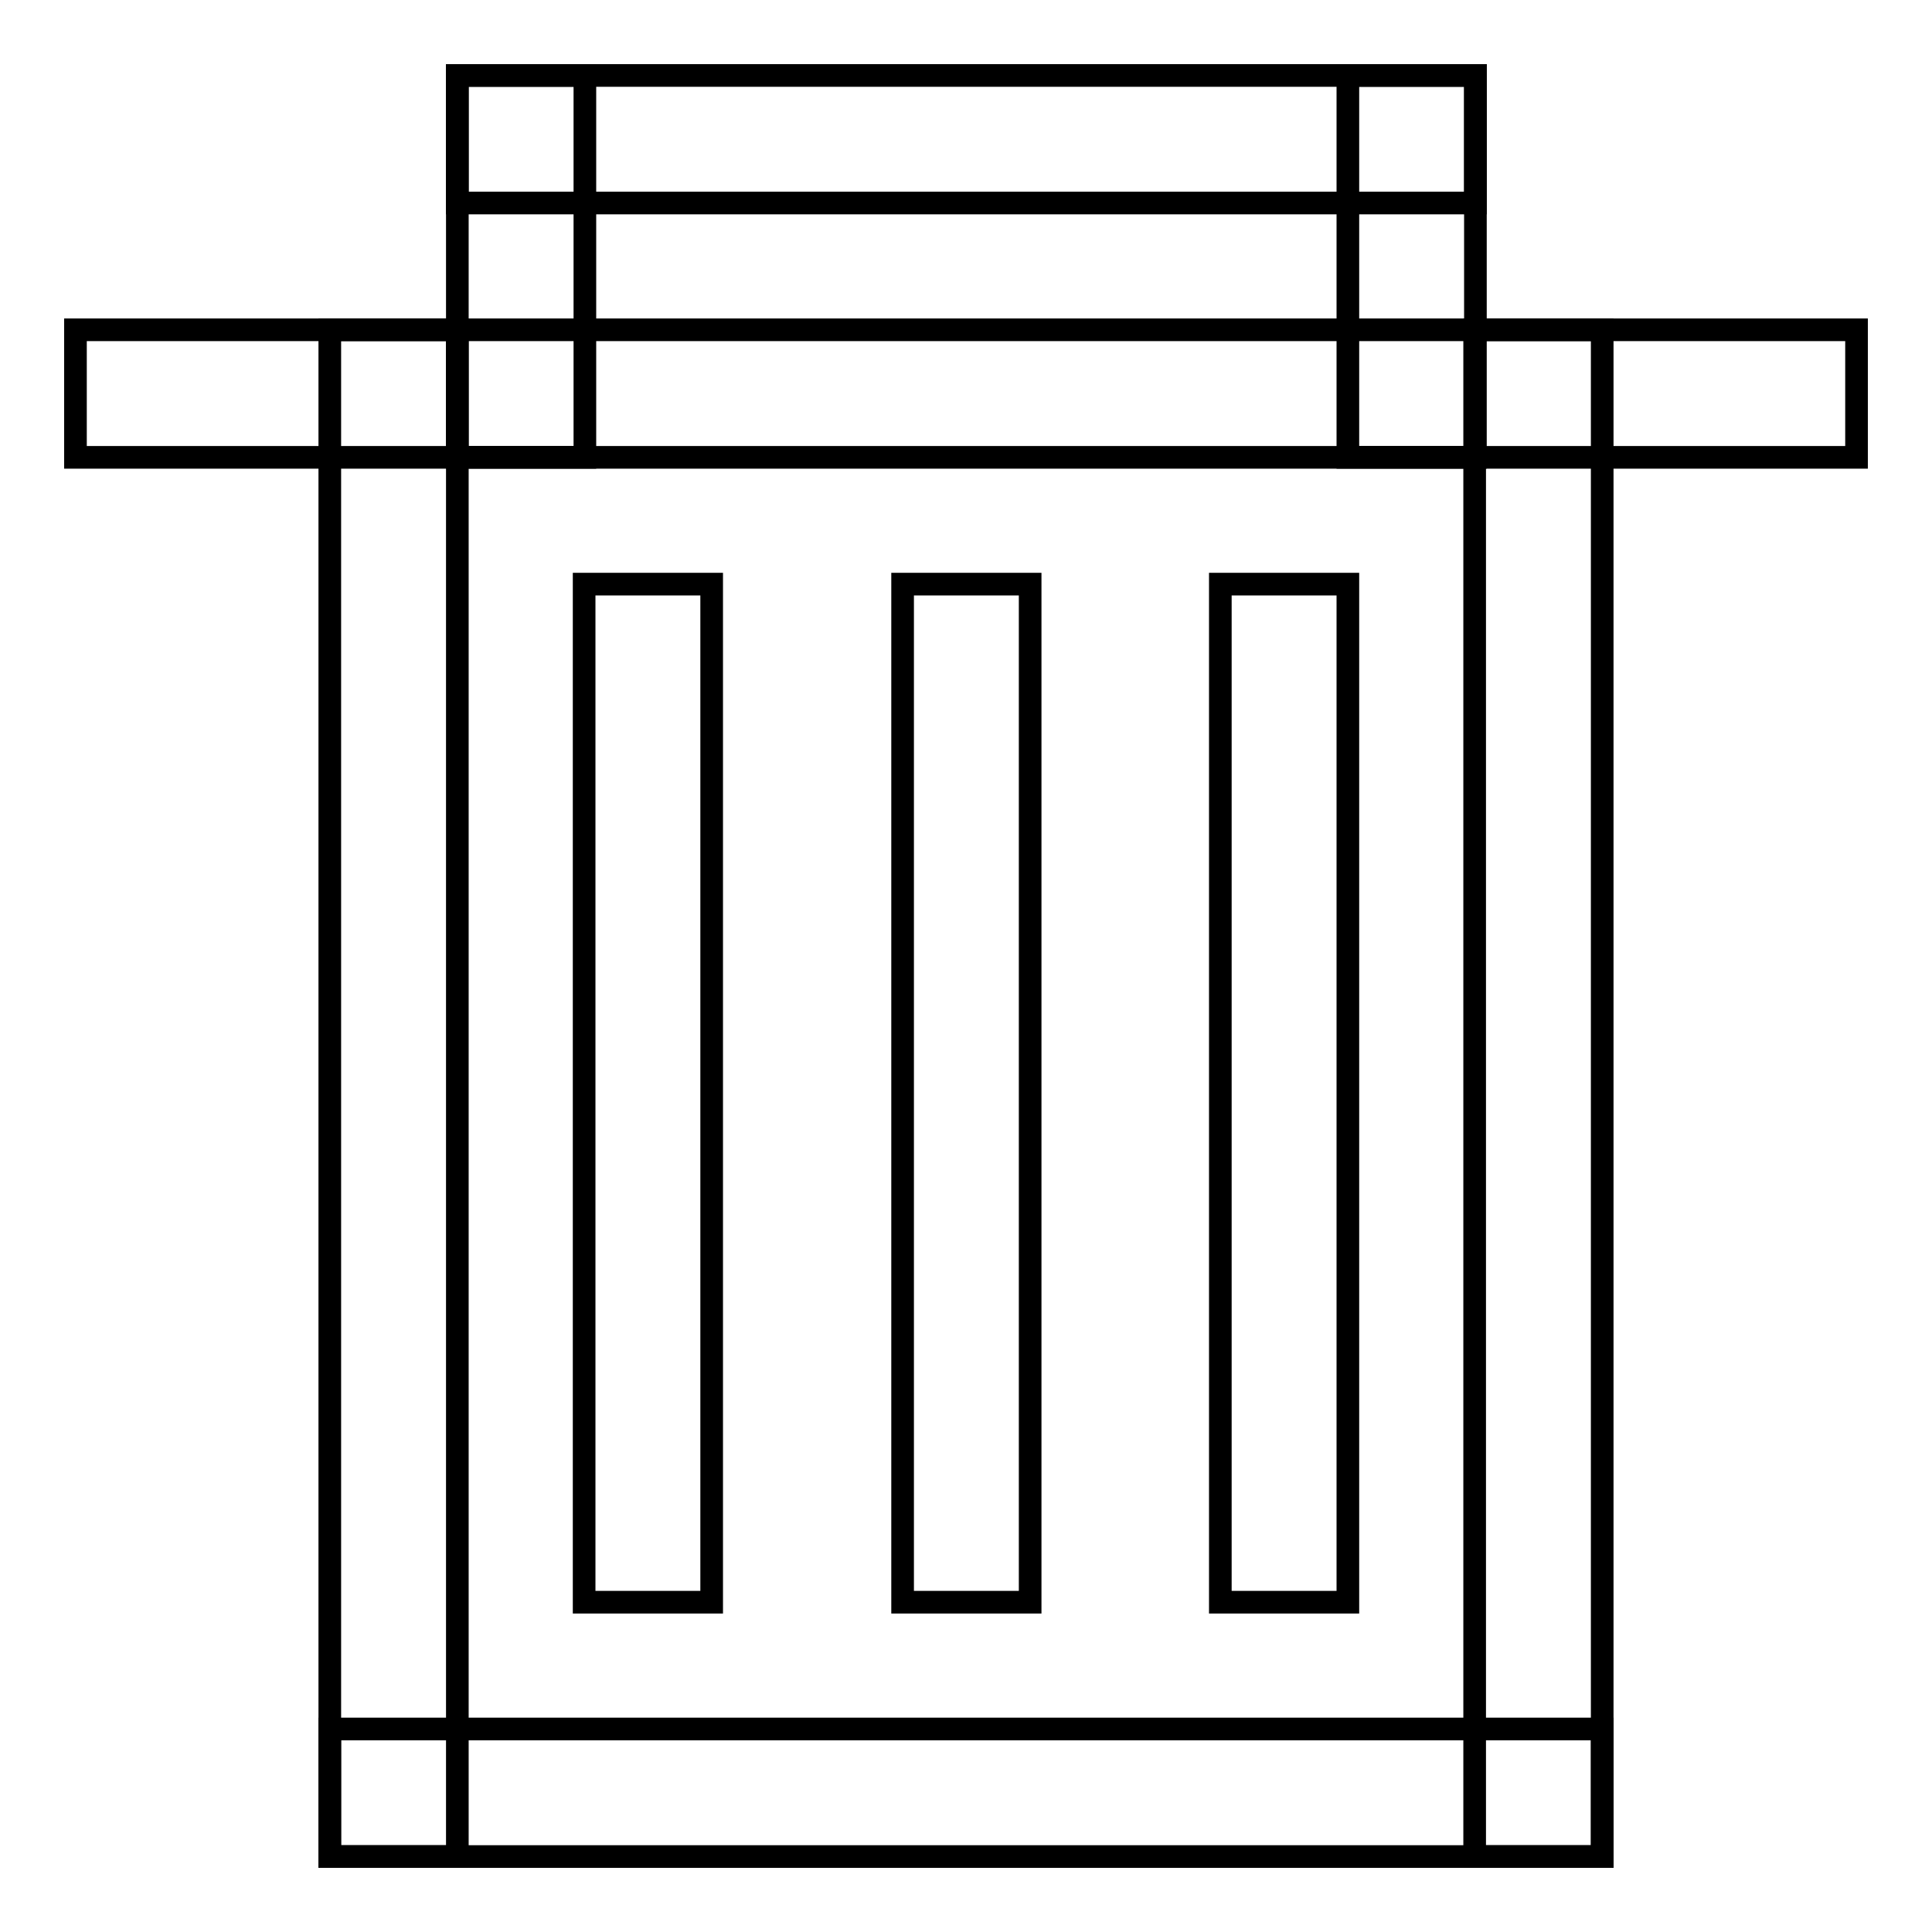
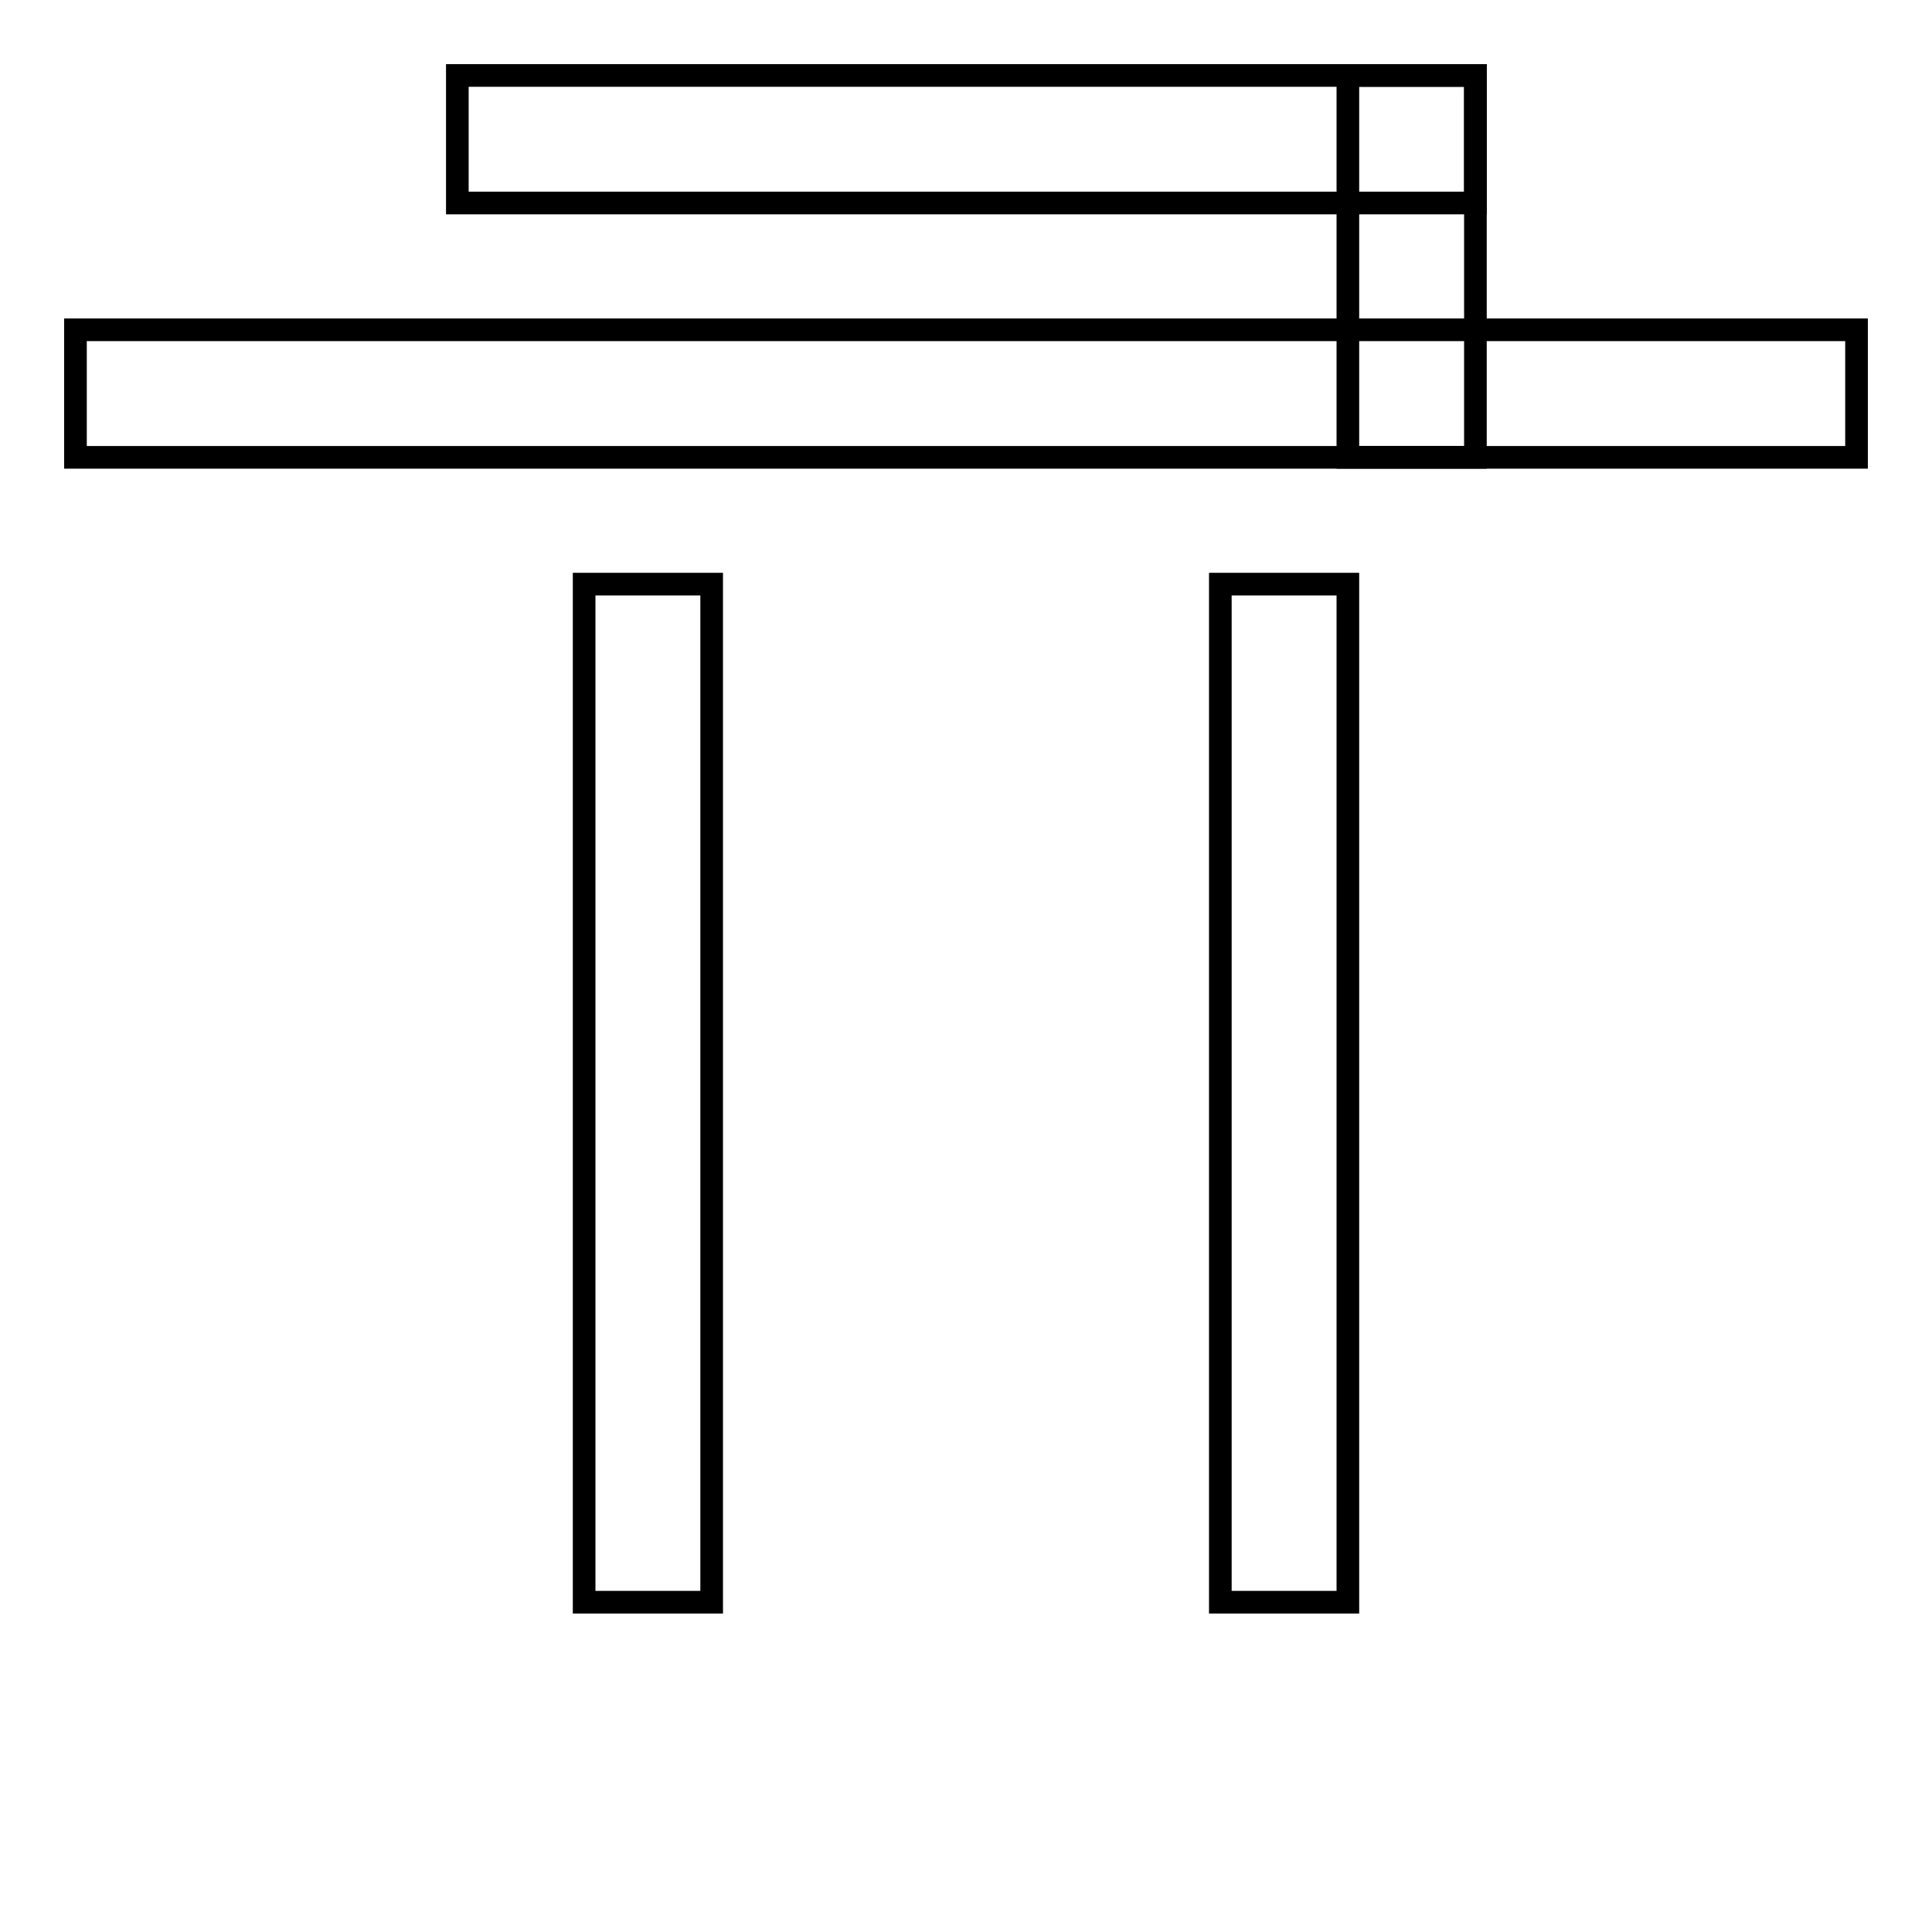
<svg xmlns="http://www.w3.org/2000/svg" version="1.1" x="0px" y="0px" viewBox="0 0 256 256" enable-background="new 0 0 256 256" xml:space="preserve">
  <g>
    <g>
      <path stroke-width="3" fill-opacity="0" stroke="#000000" d="M10,43.7h236v16.9H10V43.7L10,43.7z" />
-       <path stroke-width="3" fill-opacity="0" stroke="#000000" d="M43.7,43.7h16.9V246H43.7V43.7z" />
-       <path stroke-width="3" fill-opacity="0" stroke="#000000" d="M195.4,43.7h16.9V246h-16.9V43.7z" />
-       <path stroke-width="3" fill-opacity="0" stroke="#000000" d="M43.7,229.1h168.6V246H43.7V229.1z" />
-       <path stroke-width="3" fill-opacity="0" stroke="#000000" d="M60.6,10h16.9v50.6H60.6V10z" />
      <path stroke-width="3" fill-opacity="0" stroke="#000000" d="M60.6,10h134.9v16.9H60.6V10L60.6,10z" />
      <path stroke-width="3" fill-opacity="0" stroke="#000000" d="M178.6,10h16.9v50.6h-16.9V10z" />
      <path stroke-width="3" fill-opacity="0" stroke="#000000" d="M77.4,77.4h16.9v134.9H77.4V77.4z" />
-       <path stroke-width="3" fill-opacity="0" stroke="#000000" d="M119.6,77.4h16.9v134.9h-16.9V77.4L119.6,77.4z" />
      <path stroke-width="3" fill-opacity="0" stroke="#000000" d="M161.7,77.4h16.9v134.9h-16.9V77.4z" />
    </g>
  </g>
</svg>